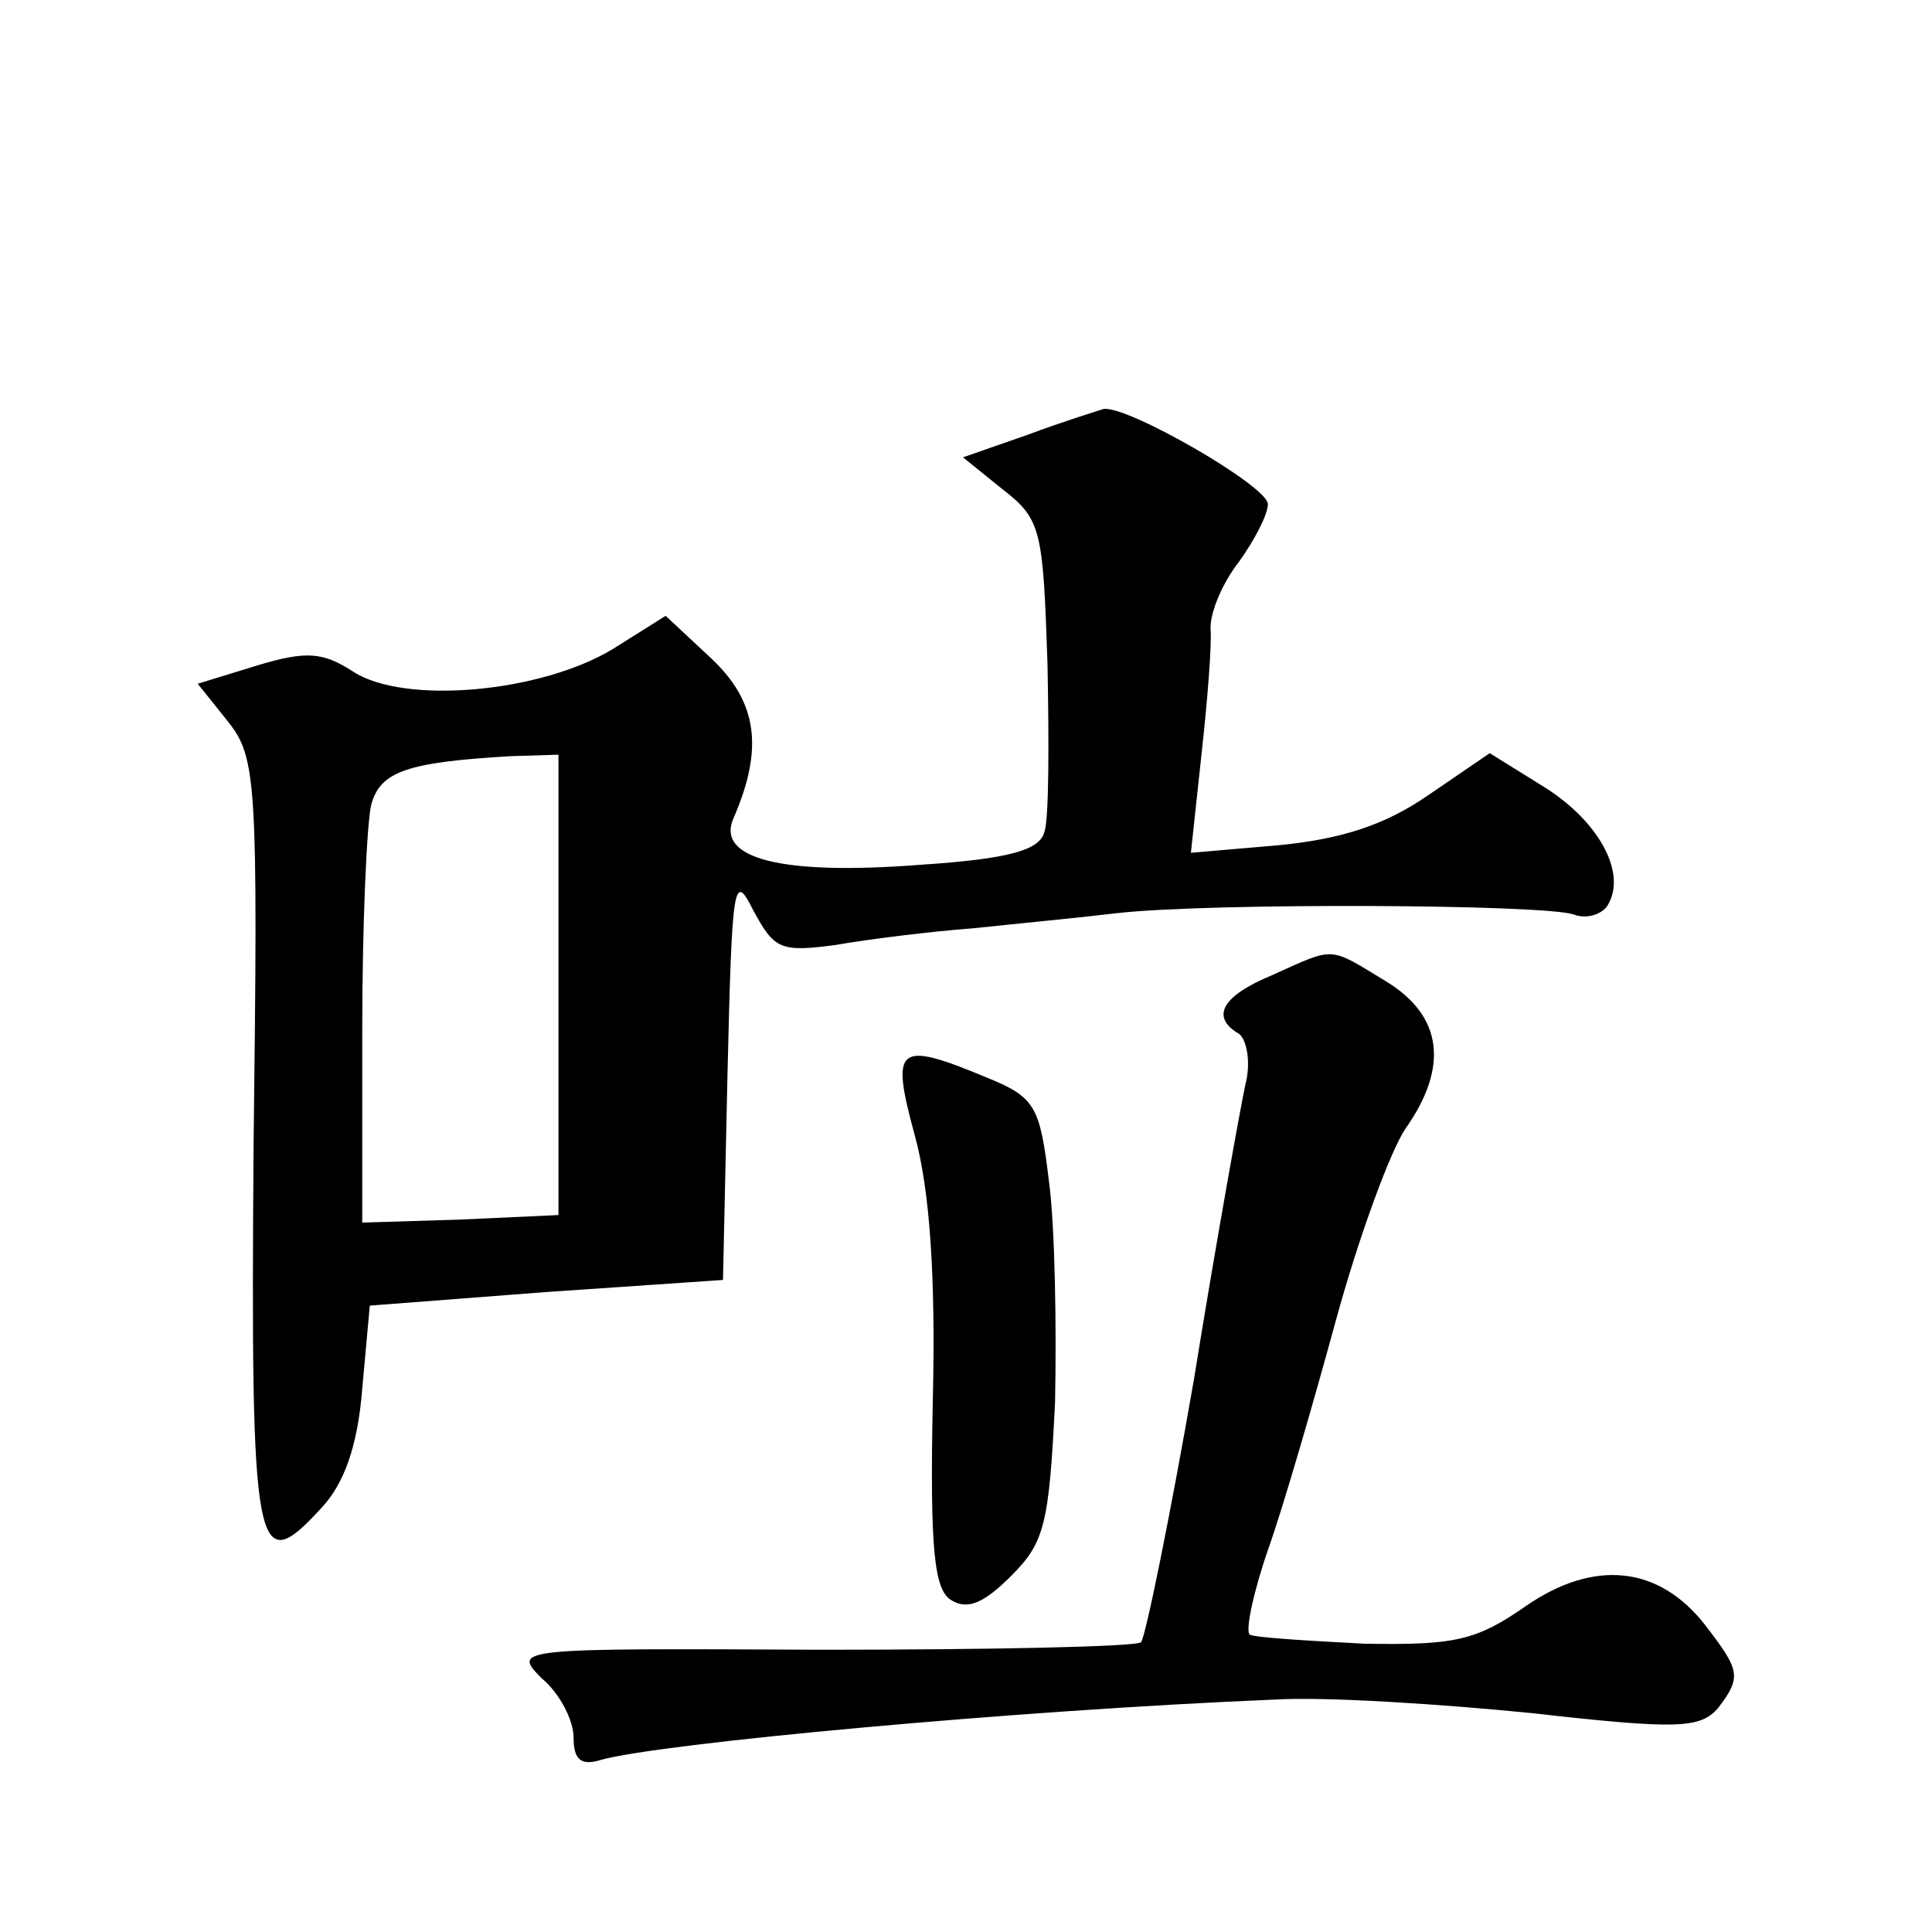
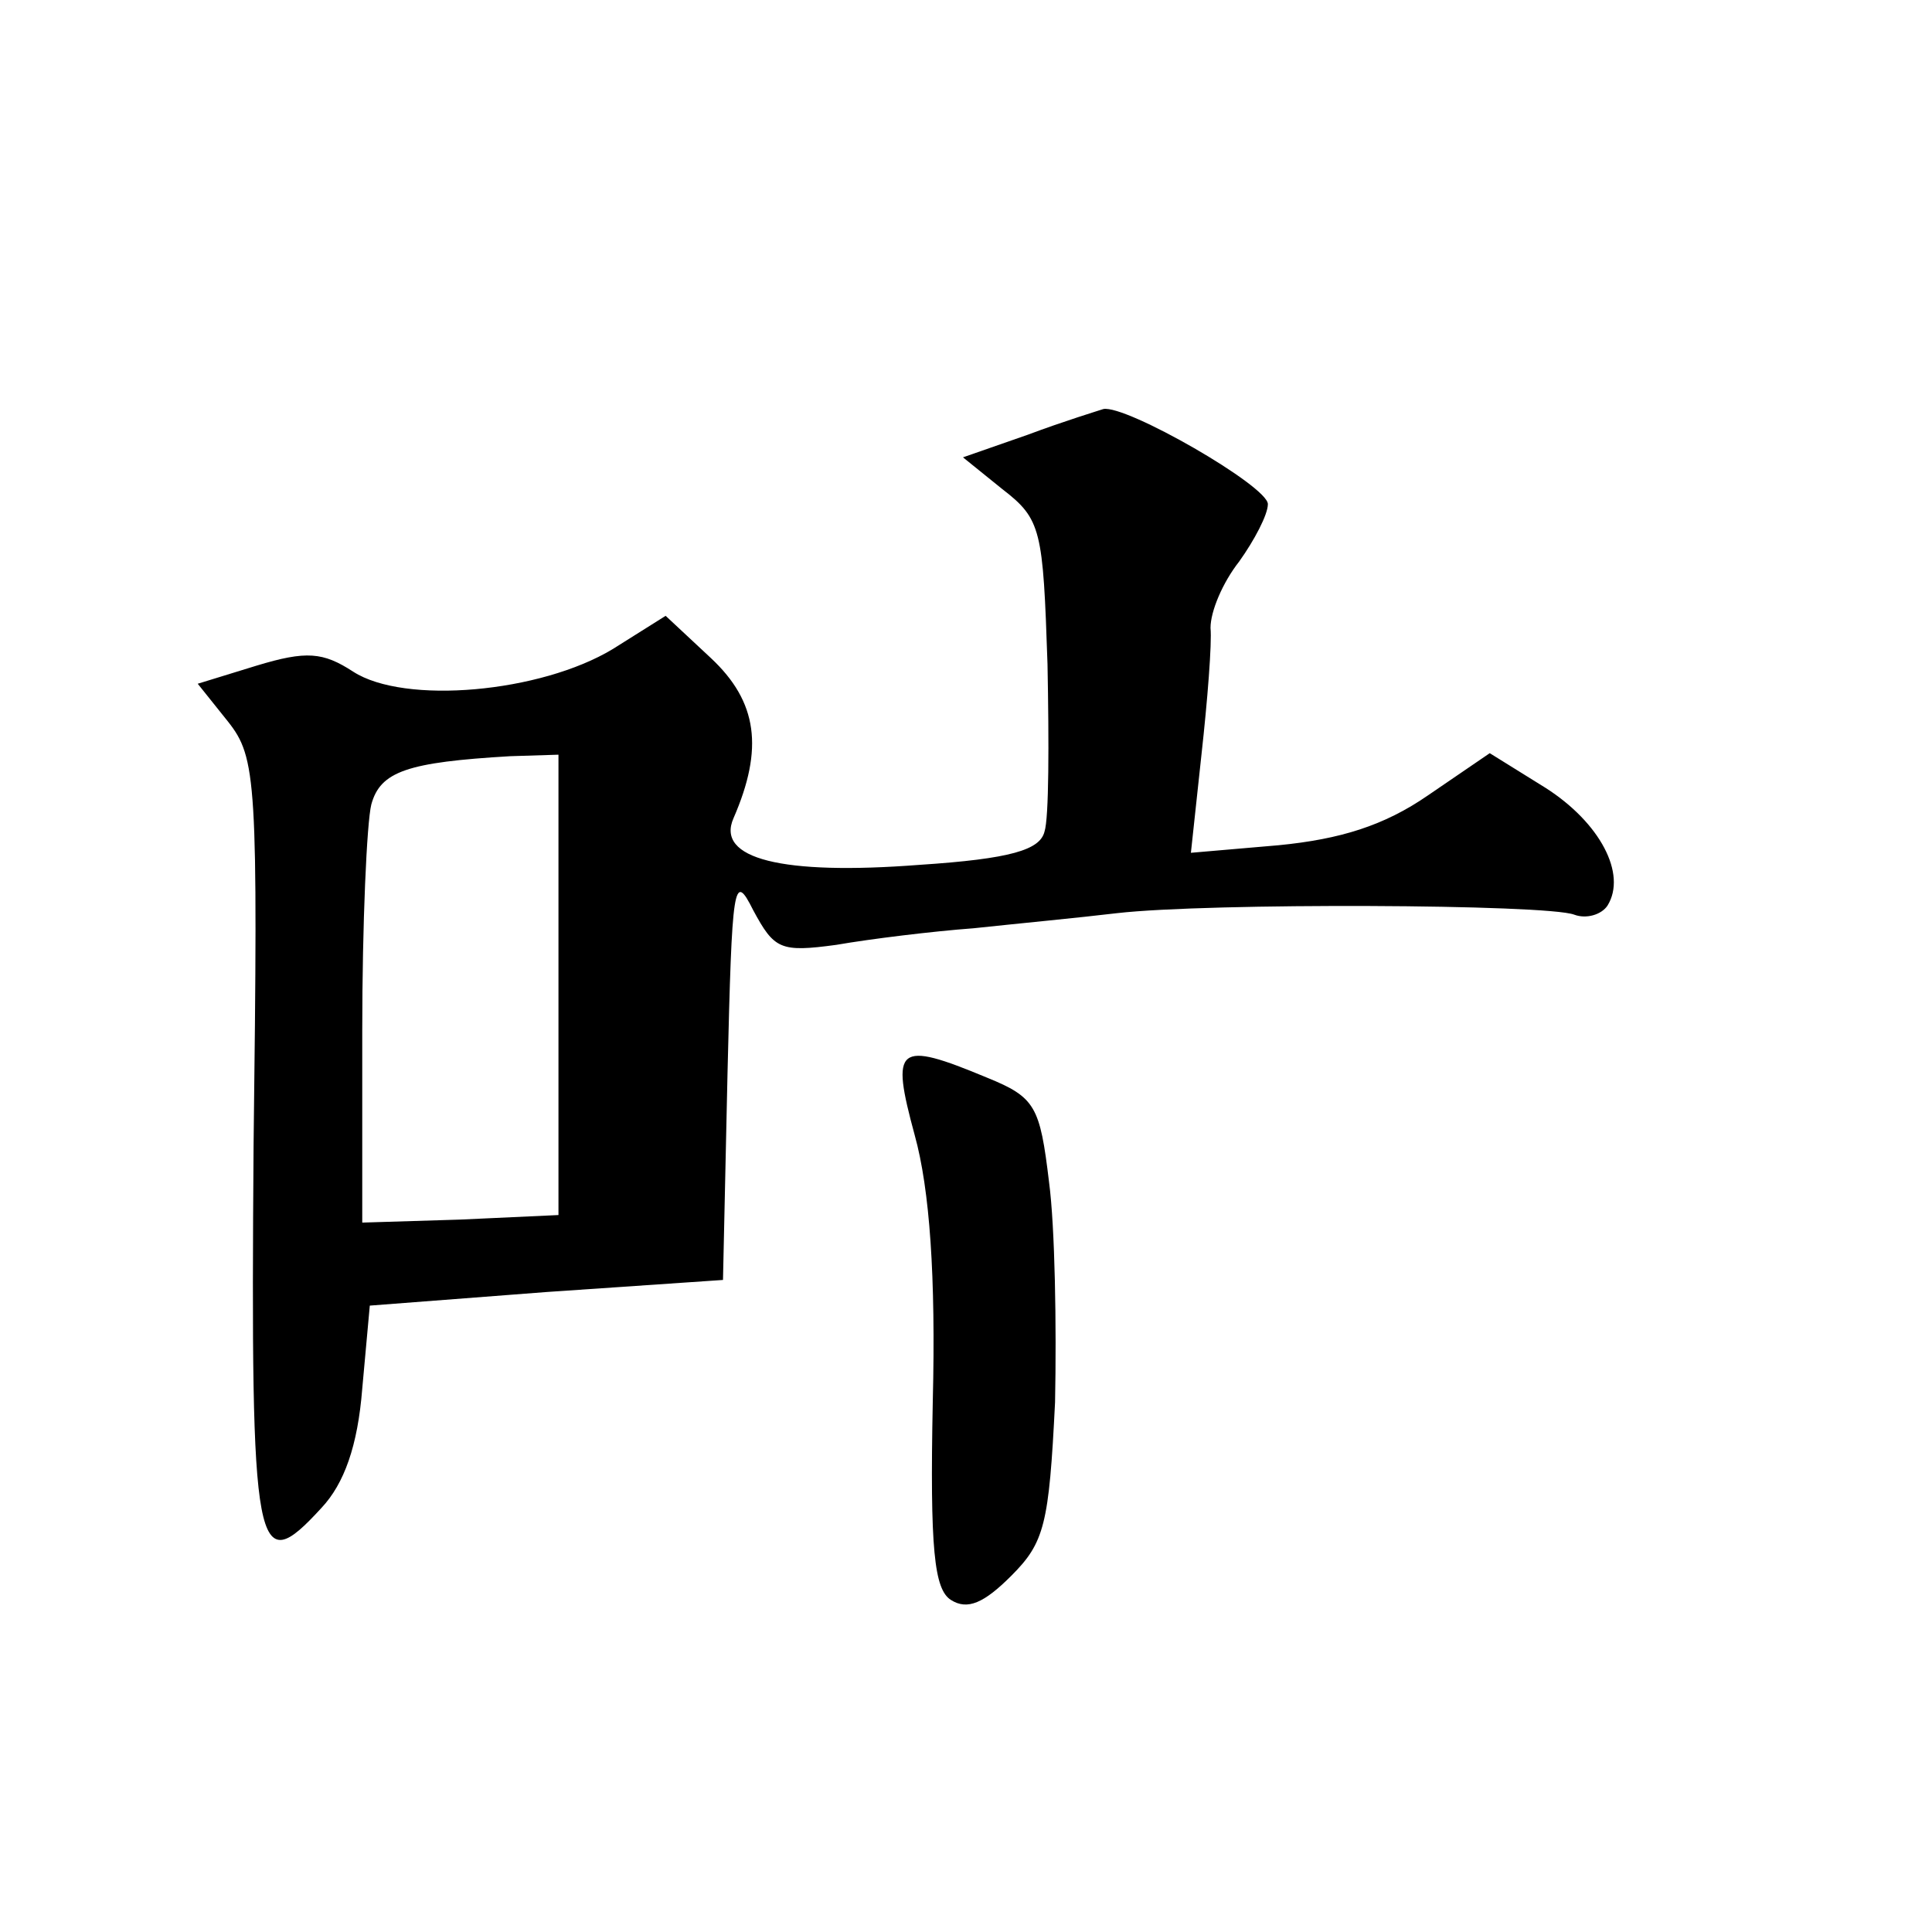
<svg xmlns="http://www.w3.org/2000/svg" version="1.0" width="128pt" height="128pt" viewBox="0 0 128 128" preserveAspectRatio="xMidYMid meet">
  <g transform="translate(0,128) scale(0.1,-0.1)" fill="#0" stroke="none">
-     <path d="M681 992 l-43 -15 26 -21 c26 -20 27 -27 30 -116 1 -52 1 -102 -2 -111 -3 -12 -22 -18 -83 -22 -91 -7 -135 4 -123 31 20 46 16 77 -15 106 l-30 28 -35 -22 c-48 -29 -138 -37 -172 -15 -20 13 -31 14 -64 4 l-39 -12 20 -25 c19 -24 20 -39 17 -281 -2 -273 1 -288 45 -240 15 16 24 41 27 79 l5 55 117 9 117 8 3 137 c3 126 4 134 17 108 14 -26 18 -28 55 -23 23 4 64 9 91 11 28 3 70 7 95 10 61 7 285 6 303 -1 8 -3 18 0 22 6 13 21 -5 55 -41 78 l-37 23 -41 -28 c-29 -20 -58 -29 -99 -33 l-58 -5 7 65 c4 36 7 74 6 84 0 11 8 30 19 44 10 14 19 31 19 38 0 12 -94 66 -109 63 -3 -1 -26 -8 -50 -17z m-311 -364 l0 -153 -65 -3 -65 -2 0 127 c0 71 3 138 6 150 6 22 24 28 92 32 l32 1 0 -152z M843 634 c-34 -14 -41 -28 -22 -39 5 -4 8 -19 4 -34 -3 -14 -19 -102 -34 -195 -16 -92 -32 -170 -35 -174 -3 -3 -99 -5 -212 -5 -203 1 -205 1 -185 -19 12 -10 21 -28 21 -39 0 -15 5 -19 18 -15 39 11 276 33 447 40 33 2 110 -3 170 -9 97 -11 111 -10 123 3 16 21 15 25 -8 55 -31 40 -74 44 -119 13 -33 -23 -47 -26 -107 -25 -38 2 -72 4 -76 6 -3 2 2 27 12 56 10 28 30 97 45 152 15 55 36 112 46 127 29 41 25 75 -13 98 -38 23 -33 23 -75 4z M606 528 c10 -36 14 -94 12 -176 -2 -99 1 -125 12 -132 11 -7 22 -2 40 16 22 22 25 34 29 115 1 50 0 116 -4 146 -6 50 -9 56 -41 69 -60 25 -64 21 -48 -38z" />
+     <path d="M681 992 l-43 -15 26 -21 c26 -20 27 -27 30 -116 1 -52 1 -102 -2 -111 -3 -12 -22 -18 -83 -22 -91 -7 -135 4 -123 31 20 46 16 77 -15 106 l-30 28 -35 -22 c-48 -29 -138 -37 -172 -15 -20 13 -31 14 -64 4 l-39 -12 20 -25 c19 -24 20 -39 17 -281 -2 -273 1 -288 45 -240 15 16 24 41 27 79 l5 55 117 9 117 8 3 137 c3 126 4 134 17 108 14 -26 18 -28 55 -23 23 4 64 9 91 11 28 3 70 7 95 10 61 7 285 6 303 -1 8 -3 18 0 22 6 13 21 -5 55 -41 78 l-37 23 -41 -28 c-29 -20 -58 -29 -99 -33 l-58 -5 7 65 c4 36 7 74 6 84 0 11 8 30 19 44 10 14 19 31 19 38 0 12 -94 66 -109 63 -3 -1 -26 -8 -50 -17z m-311 -364 l0 -153 -65 -3 -65 -2 0 127 c0 71 3 138 6 150 6 22 24 28 92 32 l32 1 0 -152z M843 634 z M606 528 c10 -36 14 -94 12 -176 -2 -99 1 -125 12 -132 11 -7 22 -2 40 16 22 22 25 34 29 115 1 50 0 116 -4 146 -6 50 -9 56 -41 69 -60 25 -64 21 -48 -38z" />
  </g>
</svg>